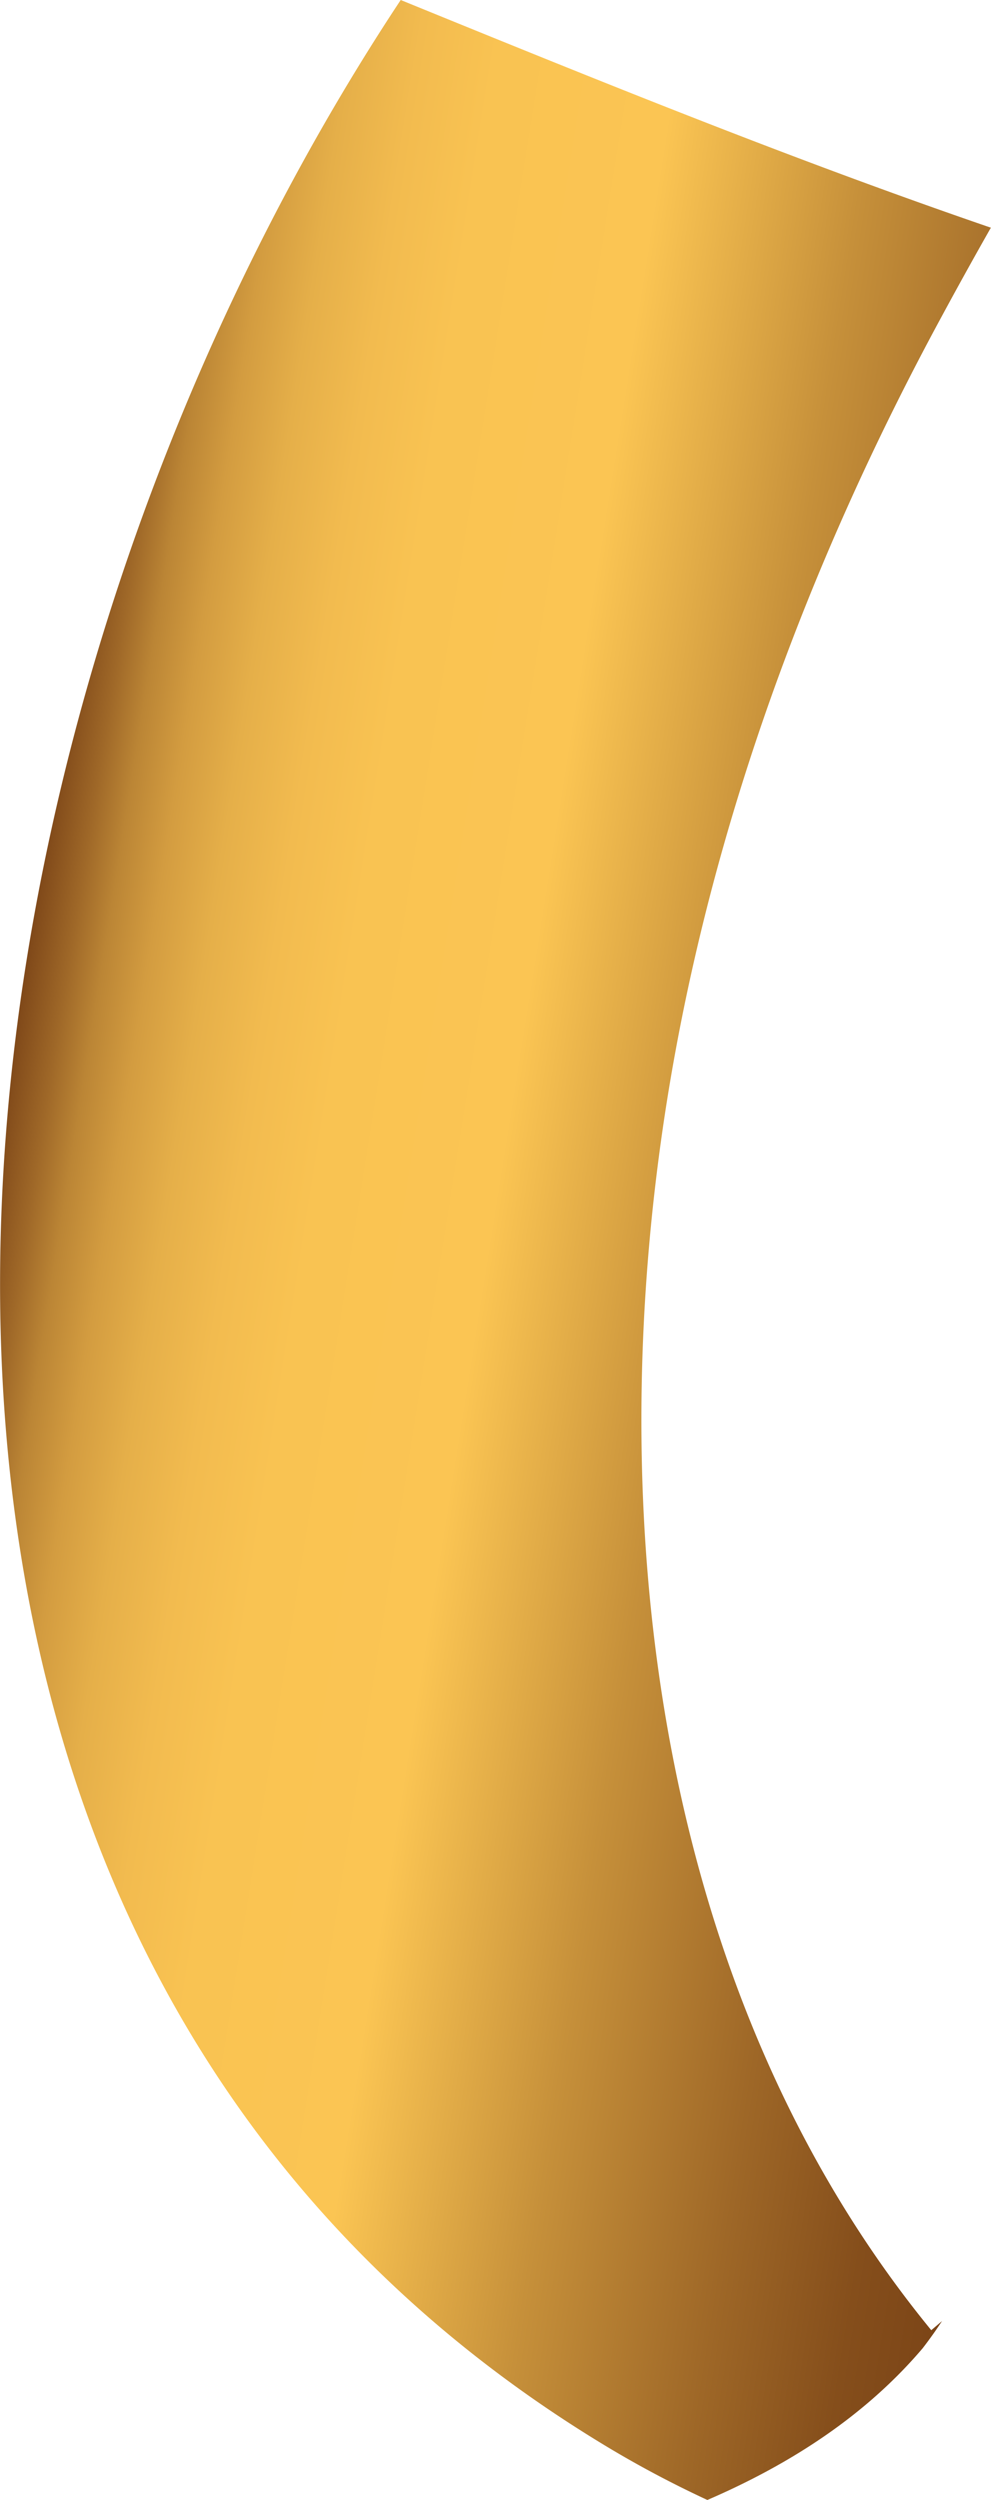
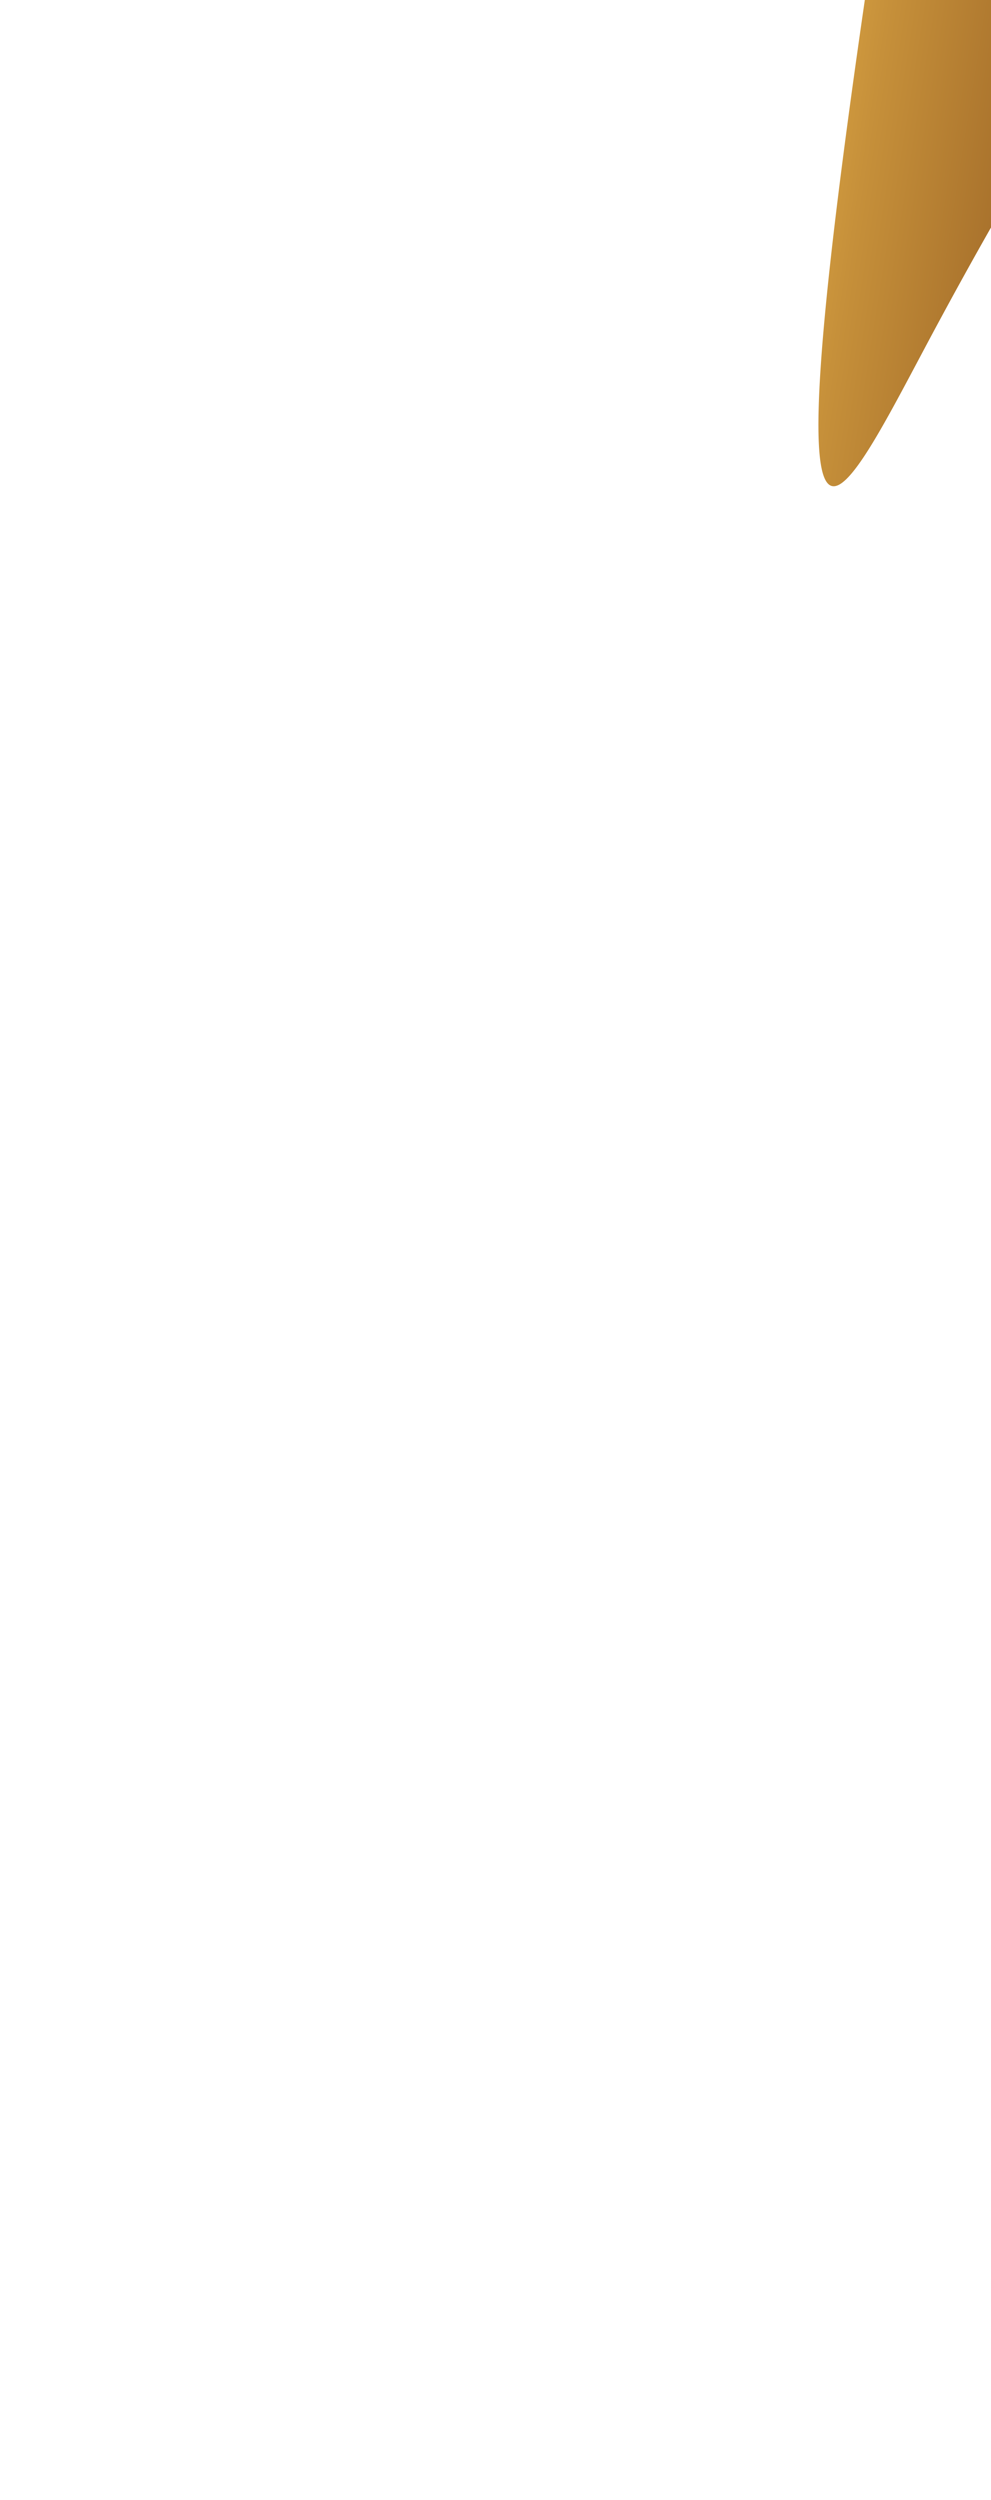
<svg xmlns="http://www.w3.org/2000/svg" id="Слой_1" data-name="Слой 1" viewBox="0 0 79.98 201.58">
  <defs>
    <style>.cls-1{fill:url(#linear-gradient);}</style>
    <linearGradient id="linear-gradient" x1="408.38" y1="-2552.5" x2="498.64" y2="-2552.5" gradientTransform="translate(-796.55 2551.46) rotate(9.06)" gradientUnits="userSpaceOnUse">
      <stop offset="0" stop-color="#7c4517" />
      <stop offset="0" stop-color="#7d4618" />
      <stop offset="0.04" stop-color="#9f6828" />
      <stop offset="0.07" stop-color="#bb8535" />
      <stop offset="0.11" stop-color="#d39c40" />
      <stop offset="0.16" stop-color="#e5af49" />
      <stop offset="0.22" stop-color="#f2bb4f" />
      <stop offset="0.29" stop-color="#f9c352" />
      <stop offset="0.45" stop-color="#fbc553" />
      <stop offset="0.63" stop-color="#c6903a" />
      <stop offset="0.8" stop-color="#9e6727" />
      <stop offset="0.92" stop-color="#854e1b" />
      <stop offset="1" stop-color="#7c4517" />
    </linearGradient>
  </defs>
-   <path class="cls-1" d="M89.29,19.86c-16-5.49-31.53-11.8-47.63-18.36-39,58.85-52.81,155.63,16.82,197.39a85.73,85.73,0,0,0,7.93,4.19c6.79-2.93,12.8-6.85,17.38-12.24q.84-1.09,1.56-2.19l-.87.74c-22-26.85-26.78-64.8-21.34-99.07C66.66,68.18,74.6,46.79,85.26,27.13,86.53,24.78,87.88,22.34,89.29,19.86Z" transform="translate(-9.32 -1.5)" />
+   <path class="cls-1" d="M89.29,19.86a85.73,85.73,0,0,0,7.93,4.19c6.79-2.93,12.8-6.85,17.38-12.24q.84-1.09,1.56-2.19l-.87.74c-22-26.85-26.78-64.8-21.34-99.07C66.66,68.18,74.6,46.79,85.26,27.13,86.53,24.78,87.88,22.34,89.29,19.86Z" transform="translate(-9.32 -1.5)" />
</svg>